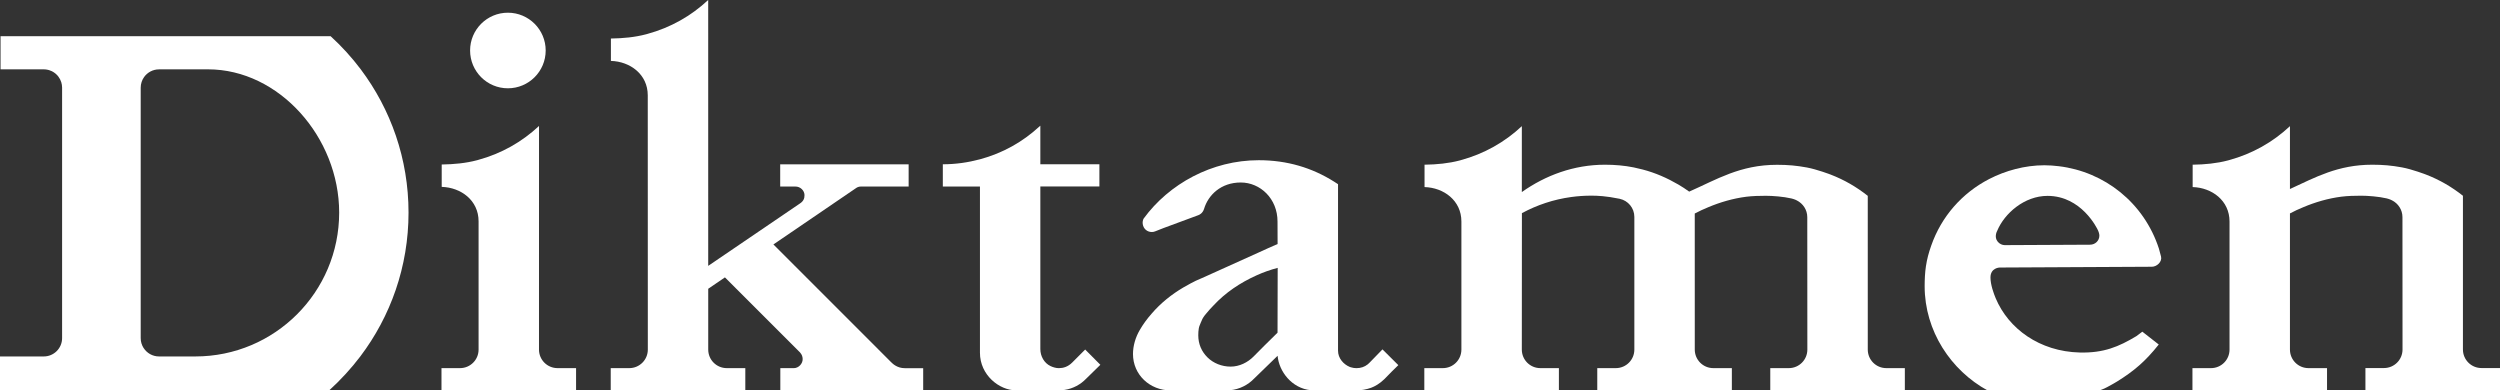
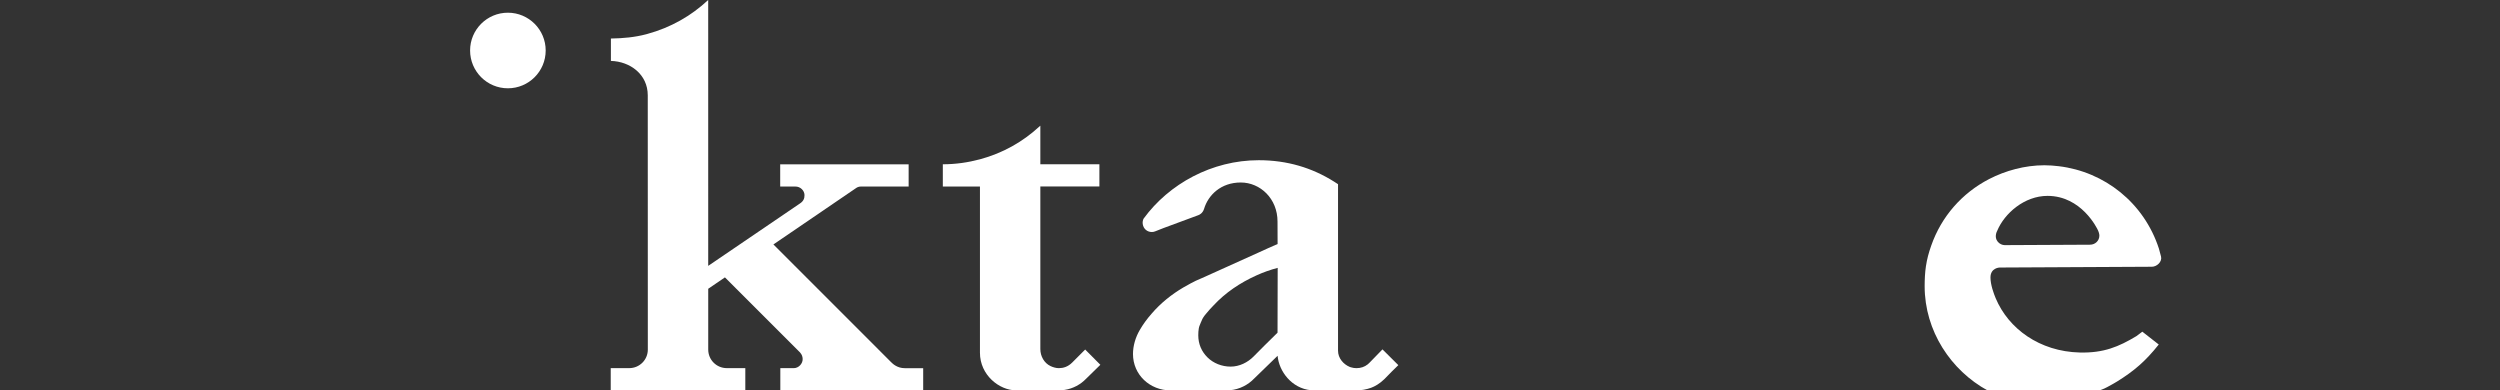
<svg xmlns="http://www.w3.org/2000/svg" width="657.34pt" height="102.67pt" viewBox="0 0 657.34 102.67" version="1.1">
  <rect x="0" y="0" width="657.34" height="102.67" fill="#333333" stroke="none" />
  <defs>
    <clipPath id="clip1">
-       <path d="M 0 9 L 108 9 L 108 102.672 L 0 102.672 Z M 0 9 " />
-     </clipPath>
+       </clipPath>
    <clipPath id="clip2">
      <path d="M 247 33 L 290 33 L 290 102.672 L 247 102.672 Z M 247 33 " />
    </clipPath>
    <clipPath id="clip3">
      <path d="M 297 42 L 368 42 L 368 102.672 L 297 102.672 Z M 297 42 " />
    </clipPath>
    <clipPath id="clip4">
      <path d="M 506 43 L 569 43 L 569 102.672 L 506 102.672 Z M 506 43 " />
    </clipPath>
    <clipPath id="clip5">
-       <path d="M 116 33 L 152 33 L 152 102.672 L 116 102.672 Z M 116 33 " />
-     </clipPath>
+       </clipPath>
    <clipPath id="clip6">
      <path d="M 160 0 L 243 0 L 243 102.672 L 160 102.672 Z M 160 0 " />
    </clipPath>
    <clipPath id="clip7">
-       <path d="M 576 33 L 657.34 33 L 657.34 102.672 L 576 102.672 Z M 576 33 " />
-     </clipPath>
+       </clipPath>
    <clipPath id="clip8">
-       <path d="M 374 33 L 501 33 L 501 102.672 L 374 102.672 Z M 374 33 " />
-     </clipPath>
+       </clipPath>
  </defs>
  <g id="surface1">
    <g clip-path="url(#clip1)" clip-rule="nonzero">
-       <path style=" stroke:none;fill-rule:nonzero;fill:rgb(100%,100%,100%);fill-opacity:1;" d="M 41.816 93.723 C 40.109 93.723 38.609 92.836 37.758 91.496 L 37.75 91.496 C 37.273 90.746 36.996 89.863 36.996 88.906 L 36.996 23.055 C 36.996 22.012 37.328 21.047 37.887 20.262 C 38.762 19.035 40.199 18.238 41.816 18.238 L 54.691 18.23 C 73.402 18.23 89.18 36.141 89.18 55.898 C 89.18 76.789 72.254 93.723 51.363 93.723 Z M 94.855 18.23 C 92.484 15.082 89.828 12.164 86.926 9.516 L 0.145 9.516 L 0.145 18.23 L 11.512 18.23 C 11.887 18.23 12.254 18.277 12.602 18.359 C 12.723 18.387 12.832 18.414 12.945 18.453 C 13.172 18.52 13.387 18.605 13.594 18.707 C 13.836 18.82 14.07 18.957 14.281 19.113 C 14.383 19.184 14.48 19.254 14.574 19.332 C 14.691 19.43 14.805 19.535 14.914 19.645 C 14.969 19.695 15.02 19.754 15.074 19.812 C 15.074 19.816 15.074 19.816 15.082 19.816 C 15.18 19.926 15.277 20.043 15.367 20.168 C 15.691 20.598 15.945 21.086 16.109 21.613 C 16.246 22.059 16.324 22.527 16.328 23.016 L 16.328 88.906 C 16.328 91.566 14.172 93.723 11.516 93.723 L 0 93.723 L 0 102.66 L 86.535 102.66 C 89.461 100.012 92.352 96.875 94.734 93.723 C 102.691 83.207 107.418 70.105 107.418 55.898 C 107.418 41.766 102.742 28.719 94.855 18.23 " />
-     </g>
+       </g>
    <path style=" stroke:none;fill-rule:nonzero;fill:rgb(100%,100%,100%);fill-opacity:1;" d="M 143.48 13.273 C 143.48 18.766 139.031 23.215 133.539 23.215 C 128.055 23.215 123.605 18.766 123.605 13.273 C 123.605 7.789 128.055 3.34 133.539 3.34 C 139.031 3.34 143.48 7.789 143.48 13.273 " />
    <g clip-path="url(#clip2)" clip-rule="nonzero">
      <path style=" stroke:none;fill-rule:nonzero;fill:rgb(100%,100%,100%);fill-opacity:1;" d="M 285.332 91.902 L 281.922 95.324 C 280.809 96.438 279.582 96.801 278.41 96.801 C 277.656 96.801 276.84 96.555 276.203 96.246 C 274.566 95.465 273.543 93.691 273.543 91.758 L 273.543 49.031 L 289.07 49.031 L 289.07 43.191 L 273.543 43.191 L 273.543 33.047 L 273.277 33.281 C 268.898 37.312 263.676 40.254 257.77 41.855 C 257.734 41.863 257.703 41.875 257.664 41.883 C 254.551 42.719 251.277 43.195 247.902 43.195 L 247.902 49.043 L 257.664 49.043 L 257.664 92.75 C 257.664 98.598 262.719 102.637 267.199 102.637 L 278.41 102.637 C 278.41 102.637 279.453 102.598 279.953 102.516 C 279.965 102.516 279.977 102.516 279.98 102.508 C 282.172 102.164 284.117 101.105 285.582 99.578 L 289.324 95.918 L 285.332 91.902 " />
    </g>
    <g clip-path="url(#clip3)" clip-rule="nonzero">
      <path style=" stroke:none;fill-rule:nonzero;fill:rgb(100%,100%,100%);fill-opacity:1;" d="M 335.91 87.473 L 332.477 90.855 L 329.734 93.613 L 329.594 93.754 C 328.07 95.289 325.91 96.395 323.57 96.395 C 321.246 96.395 319.023 95.492 317.492 93.973 C 315.949 92.441 315.07 90.488 315.07 88.148 C 315.07 87.602 315.105 86.805 315.215 86.289 C 315.297 85.82 315.551 85.293 315.719 84.855 C 316 84.102 316.258 83.602 316.73 82.969 C 316.82 82.852 317.141 82.469 317.238 82.352 C 317.832 81.59 318.387 81.055 319.039 80.352 C 322.242 76.902 326.07 74.348 330.422 72.387 C 332.191 71.586 334.039 70.93 335.949 70.43 Z M 350.801 47.773 C 345.004 44.117 338.453 42.125 330.98 42.125 C 318.664 42.125 307.375 48.336 300.707 57.469 C 300.48 57.836 300.395 58.441 300.465 58.906 C 300.664 60.242 301.703 61.004 302.859 61.004 C 303.164 61.004 303.465 60.945 303.73 60.832 L 305.91 59.973 L 315.07 56.582 C 315.324 56.5 316.227 56.109 316.594 54.91 C 317.688 51.277 321.027 47.98 326.258 47.984 C 331.34 47.992 335.926 52.203 335.906 58.277 L 335.926 64.16 C 335.926 64.16 333.48 65.238 333.477 65.238 L 329.5 67.043 C 325.238 68.969 320.918 70.91 316.656 72.84 C 315.938 73.164 315.164 73.496 314.445 73.812 C 313.965 74.02 312.457 74.828 311.16 75.578 C 308.07 77.383 305.141 79.738 302.812 82.465 C 301.59 83.848 300.586 85.219 299.66 86.816 C 298.582 88.664 297.902 90.914 297.902 93.074 C 297.902 98.543 302.336 102.652 307.812 102.652 L 322.445 102.652 C 325.031 102.652 327.398 101.68 329.191 100.082 C 329.395 99.902 329.59 99.719 329.762 99.527 L 329.812 99.484 L 335.871 93.602 L 335.926 93.551 L 336.039 94.367 C 336.777 98.43 340.352 102.652 345.645 102.652 C 345.918 102.652 348.047 102.652 348.629 102.652 L 356.523 102.652 C 357.922 102.652 359.285 102.402 360.523 101.957 C 361.461 101.617 362.766 100.891 364.012 99.676 C 364.012 99.676 365.945 97.703 365.945 97.699 L 367.672 96.008 L 363.504 91.863 L 360.465 94.988 C 360.164 95.285 359.918 95.566 359.629 95.797 C 358.785 96.469 357.82 96.801 356.656 96.801 C 356.148 96.801 355.656 96.723 355.191 96.574 C 355.074 96.543 354.965 96.508 354.852 96.457 C 353.246 95.773 351.812 94.199 351.816 92.199 L 351.816 48.43 L 350.801 47.773 " />
    </g>
    <g clip-path="url(#clip4)" clip-rule="nonzero">
      <path style=" stroke:none;fill-rule:nonzero;fill:rgb(100%,100%,100%);fill-opacity:1;" d="M 552 61.973 C 551.984 63.289 550.922 64.34 549.531 64.34 L 527.117 64.453 C 525.906 64.465 524.188 63.227 524.965 61.062 L 525.133 60.695 C 527.059 56.066 532.316 51.504 538.363 51.504 C 547.238 51.504 551.379 59.934 551.699 60.699 C 552.02 61.465 552 61.973 552 61.973 Z M 567.648 65.352 C 563.73 53.309 553.348 45.148 541.328 43.703 C 540.102 43.555 538.82 43.453 537.547 43.453 C 532.41 43.453 527.301 44.867 523.016 47.078 C 515.902 50.758 510.473 56.898 507.781 64.602 C 507.141 66.422 506.691 68.047 506.395 70.004 C 506.145 71.613 506.059 73.574 506.059 75.258 C 506.059 87.016 512.961 97.398 522.621 102.672 L 552.246 102.562 C 553.809 102.051 554.371 101.559 555.812 100.812 C 555.816 100.812 556.637 100.324 556.637 100.324 C 561.121 97.547 564.121 94.977 567.613 90.586 L 563.297 87.211 L 561.723 88.391 C 557.09 91.168 553.148 92.84 546.863 92.688 C 536.246 92.434 528.09 86.391 524.742 78.43 C 524.207 77.16 523.367 74.848 523.367 72.957 C 523.367 70.383 525.793 70.344 525.793 70.344 L 565.812 70.137 C 567.117 70.137 568.559 68.805 568.215 67.453 L 567.648 65.352 " />
    </g>
    <g clip-path="url(#clip5)" clip-rule="nonzero">
      <path style=" stroke:none;fill-rule:nonzero;fill:rgb(100%,100%,100%);fill-opacity:1;" d="M 146.598 96.801 L 146.598 96.793 C 146.598 96.793 146.594 96.793 146.594 96.793 C 143.902 96.793 141.719 94.613 141.719 91.922 L 141.727 33.121 C 137.23 37.328 131.816 40.391 125.711 42.051 L 125.438 42.129 C 122.469 42.914 119.352 43.207 116.141 43.254 L 116.141 49.137 C 121.184 49.281 125.836 52.66 125.836 58.191 L 125.836 91.922 C 125.836 94.613 123.652 96.793 120.961 96.793 C 120.961 96.793 120.957 96.793 120.957 96.793 L 120.957 96.801 L 116.082 96.801 L 116.082 102.652 L 151.469 102.652 L 151.469 96.801 L 146.598 96.801 " />
    </g>
    <g clip-path="url(#clip6)" clip-rule="nonzero">
      <path style=" stroke:none;fill-rule:nonzero;fill:rgb(100%,100%,100%);fill-opacity:1;" d="M 237.867 96.805 C 236.012 96.805 234.797 95.738 234.293 95.215 L 203.355 64.273 L 225.098 49.449 C 225.109 49.438 225.117 49.434 225.129 49.422 C 225.488 49.184 225.914 49.047 226.379 49.047 L 238.914 49.047 L 238.914 43.203 L 205.141 43.203 L 205.141 49.047 L 209.094 49.047 C 210.469 49.02 211.508 50.117 211.535 51.281 C 211.559 52.211 211.215 52.957 210.262 53.551 L 186.215 69.906 L 186.211 -0.004 C 181.719 4.203 176.305 7.266 170.199 8.926 L 169.922 9.004 C 166.953 9.793 163.84 10.086 160.629 10.129 L 160.629 16.016 C 165.672 16.156 170.32 19.539 170.32 25.066 L 170.336 91.922 C 170.336 94.613 168.152 96.793 165.461 96.793 C 165.461 96.793 165.457 96.793 165.457 96.793 L 165.457 96.801 L 160.582 96.801 L 160.582 102.652 L 195.969 102.652 L 195.969 96.801 L 191.098 96.801 L 191.098 96.793 C 191.098 96.793 191.094 96.793 191.094 96.793 C 188.402 96.793 186.219 94.613 186.219 91.922 L 186.219 75.926 L 190.609 72.934 L 210.34 92.652 C 210.902 93.285 211.023 93.824 211.047 94.367 C 211.102 95.578 210.004 96.816 208.695 96.801 L 205.176 96.797 L 205.176 102.637 L 242.738 102.637 L 242.738 96.805 L 237.867 96.805 " />
    </g>
    <g clip-path="url(#clip7)" clip-rule="nonzero">
      <path style=" stroke:none;fill-rule:nonzero;fill:rgb(100%,100%,100%);fill-opacity:1;" d="M 652.473 96.777 L 652.473 96.77 C 652.473 96.77 652.469 96.773 652.469 96.773 C 649.777 96.773 647.594 94.59 647.594 91.898 L 647.594 51.473 C 644.617 49.121 641.438 47.27 637.84 45.883 C 637.84 45.883 634.238 44.504 631.562 44.012 C 628.84 43.512 626.598 43.309 623.742 43.309 C 614.684 43.309 608.734 46.66 602.109 49.699 L 602.109 33.172 C 597.617 37.379 592.203 40.441 586.098 42.102 L 585.824 42.18 C 582.855 42.965 579.738 43.262 576.527 43.305 L 576.527 49.188 C 581.57 49.332 586.223 52.711 586.223 58.242 L 586.223 91.922 C 586.223 94.613 584.043 96.793 581.352 96.793 C 581.352 96.793 581.348 96.793 581.348 96.793 L 581.348 96.801 L 576.473 96.801 L 576.473 102.652 L 611.859 102.652 L 611.859 96.801 L 606.988 96.801 L 606.988 96.793 C 606.984 96.793 606.984 96.793 606.98 96.793 C 604.289 96.793 602.109 94.613 602.109 91.922 L 602.109 56.117 C 603.254 55.492 604.434 54.98 605.641 54.469 C 608.766 53.152 612.164 52.156 615.648 51.711 C 617.262 51.508 619.133 51.457 620.801 51.457 C 622.527 51.457 625.43 51.668 627.527 52.16 C 627.898 52.25 628.227 52.363 628.535 52.488 C 628.605 52.512 628.902 52.652 628.934 52.672 C 630.555 53.484 631.691 55.145 631.691 57.082 C 631.691 57.094 631.711 91.898 631.711 91.898 C 631.711 94.59 629.527 96.773 626.836 96.773 C 626.836 96.773 626.832 96.77 626.832 96.77 L 626.832 96.777 L 621.957 96.777 L 621.957 102.629 L 657.344 102.629 L 657.344 96.777 L 652.473 96.777 " />
    </g>
    <g clip-path="url(#clip8)" clip-rule="nonzero">
      <path style=" stroke:none;fill-rule:nonzero;fill:rgb(100%,100%,100%);fill-opacity:1;" d="M 495.98 96.801 L 495.98 96.793 C 495.98 96.793 495.977 96.793 495.977 96.793 C 493.285 96.793 491.105 94.613 491.105 91.922 L 491.102 51.492 C 488.125 49.145 484.945 47.293 481.352 45.906 C 481.352 45.906 477.746 44.527 475.074 44.035 C 472.352 43.535 470.105 43.332 467.25 43.332 C 457.527 43.332 451.395 47.191 444.148 50.383 C 443.223 49.715 442.297 49.102 441.301 48.523 C 438.352 46.809 435.281 45.449 431.898 44.566 C 431.195 44.379 430.293 44.164 429.574 44.02 C 427.121 43.527 424.594 43.309 421.992 43.309 C 413.859 43.309 406.375 46.086 400.145 50.5 L 400.145 33.172 C 395.652 37.379 390.234 40.441 384.133 42.102 L 383.855 42.18 C 380.887 42.965 377.773 43.262 374.562 43.305 L 374.562 49.188 C 379.605 49.332 384.254 52.711 384.254 58.242 L 384.254 91.922 C 384.254 94.613 382.074 96.793 379.383 96.793 C 379.383 96.793 379.379 96.793 379.379 96.793 L 379.379 96.801 L 374.504 96.801 L 374.504 102.652 L 409.891 102.652 L 409.891 96.801 L 405.02 96.801 L 405.02 96.793 C 405.016 96.793 405.016 96.793 405.012 96.793 C 402.32 96.793 400.141 94.613 400.141 91.922 L 400.164 56.047 C 404.117 53.906 408.492 52.438 413.121 51.805 C 414.844 51.566 416.602 51.445 418.391 51.445 C 420.031 51.445 422.25 51.531 425.812 52.258 C 425.824 52.258 425.887 52.273 425.895 52.277 C 428.082 52.754 429.73 54.699 429.73 57.031 L 429.73 91.922 C 429.73 94.613 427.551 96.793 424.859 96.793 C 424.859 96.793 424.855 96.793 424.855 96.793 L 424.855 96.801 L 419.98 96.801 L 419.98 102.652 L 455.367 102.652 L 455.367 96.801 L 450.496 96.801 L 450.496 96.793 C 450.492 96.793 450.492 96.793 450.488 96.793 C 447.801 96.793 445.617 94.613 445.617 91.922 L 445.613 56.141 C 446.758 55.516 447.941 55 449.152 54.488 C 452.273 53.176 455.672 52.176 459.16 51.73 C 460.77 51.527 462.645 51.48 464.312 51.48 C 466.035 51.48 468.941 51.688 471.035 52.184 C 471.406 52.27 471.734 52.383 472.047 52.508 C 472.113 52.535 472.41 52.672 472.441 52.695 C 474.062 53.504 475.199 55.164 475.199 57.105 C 475.199 57.113 475.199 57.164 475.199 57.164 C 475.199 57.508 475.219 91.922 475.219 91.922 C 475.219 94.613 473.035 96.793 470.348 96.793 C 470.344 96.793 470.344 96.793 470.34 96.793 L 470.34 96.801 L 465.469 96.801 L 465.469 102.652 L 500.852 102.652 L 500.852 96.801 L 495.98 96.801 " />
    </g>
  </g>
</svg>